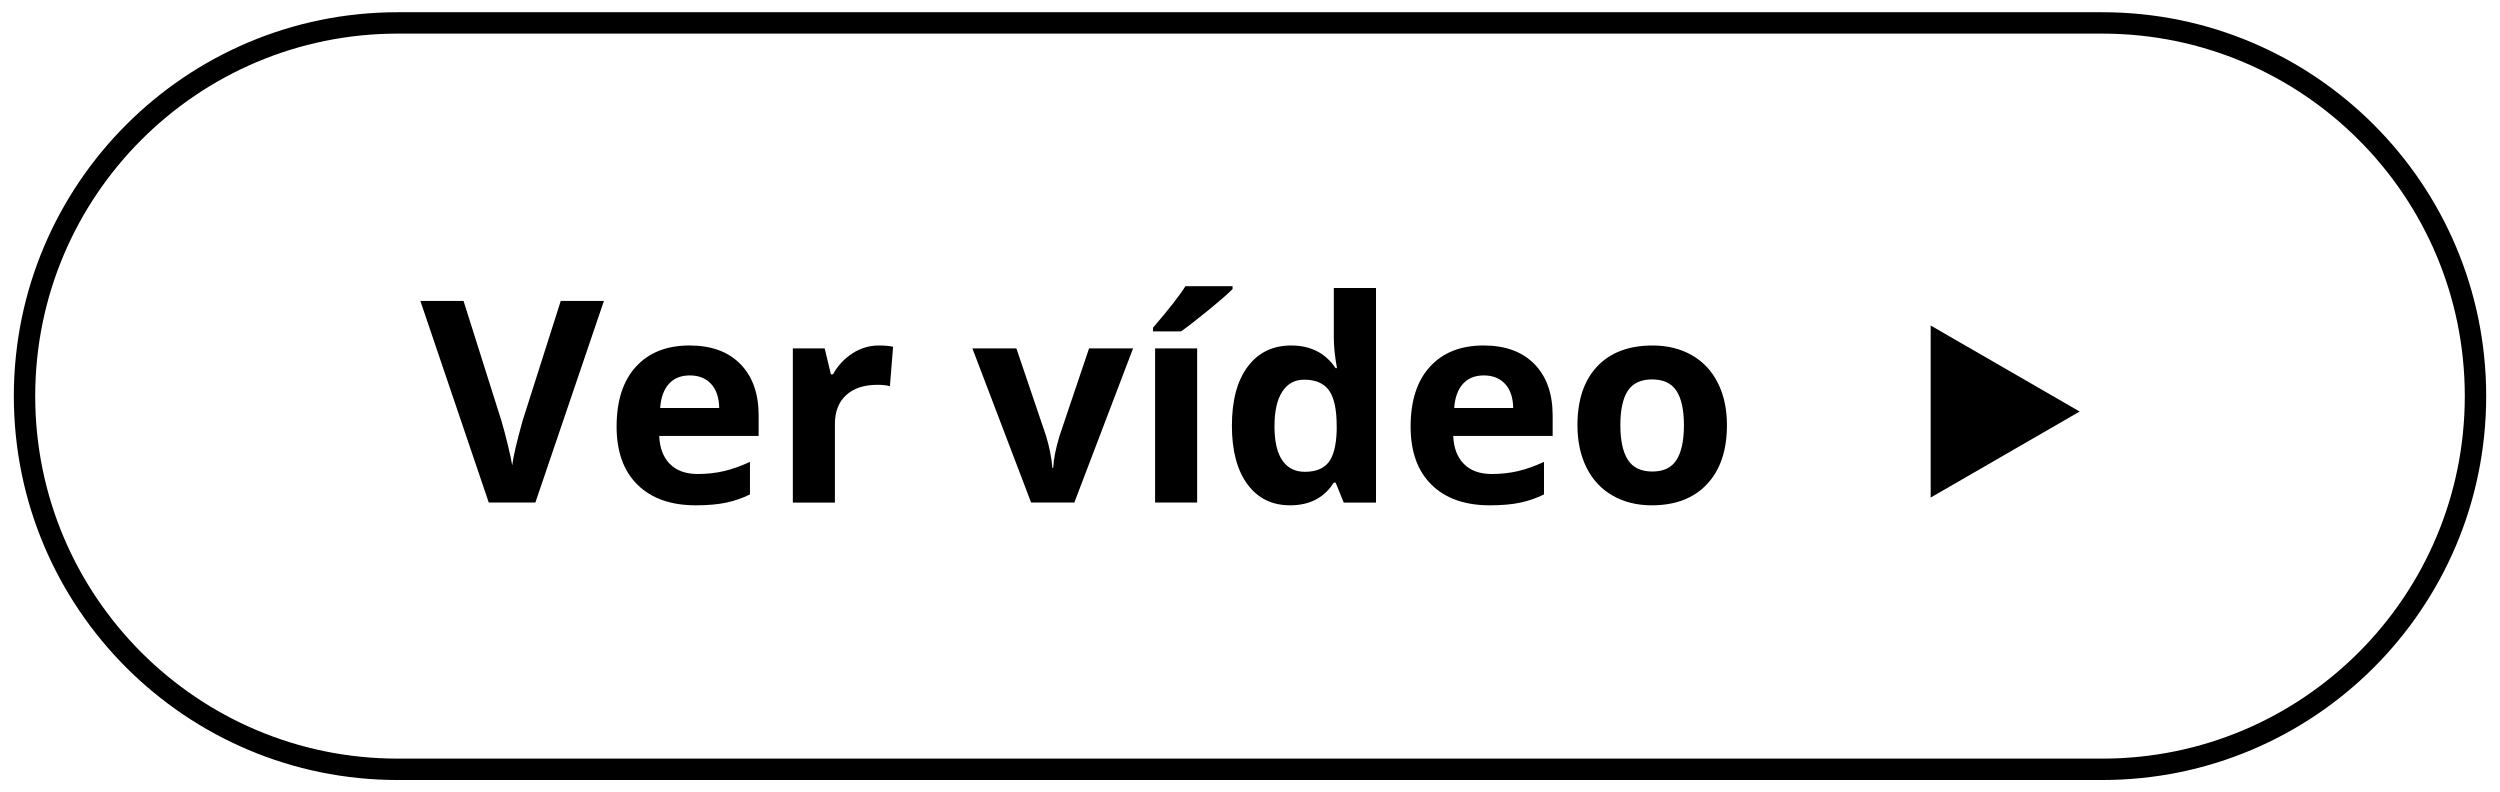
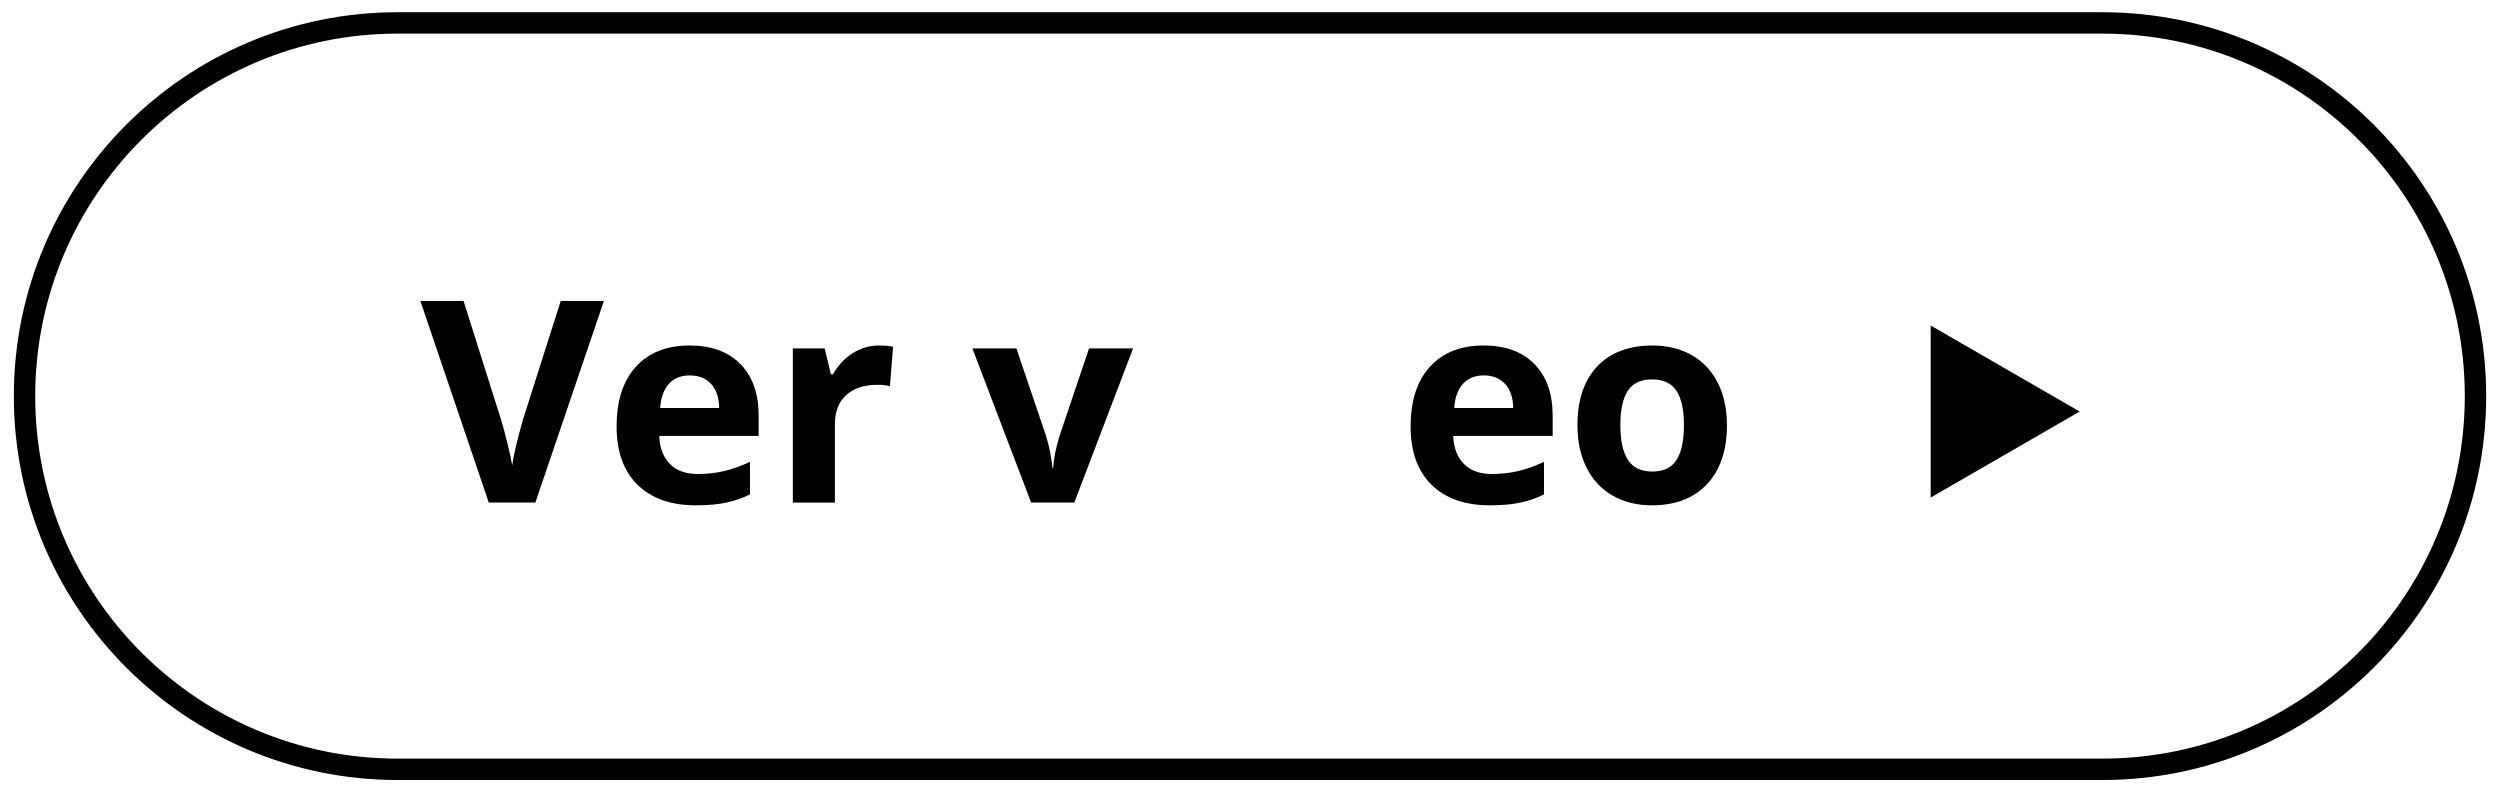
<svg xmlns="http://www.w3.org/2000/svg" version="1.1" id="Capa_1" x="0px" y="0px" width="142px" height="45px" viewBox="0 0 142 45" enable-background="new 0 0 142 45" xml:space="preserve">
  <g>
    <g>
-       <rect x="-1489.031" y="-145.748" fill="none" width="1564" height="351.609" />
-     </g>
+       </g>
  </g>
  <g>
    <path fill="none" stroke="#000000" stroke-width="1.215" stroke-miterlimit="10" d="M119.41,43.697h-96.82   c-11.707,0-21.197-9.49-21.197-21.197l0,0c0-11.707,9.49-21.198,21.197-21.198h96.82c11.707,0,21.198,9.491,21.198,21.198l0,0   C140.607,34.208,131.117,43.697,119.41,43.697z" />
    <g>
      <g>
        <g>
          <path d="M31.85,17.094h2.452l-3.893,11.451h-2.647l-3.885-11.451h2.452l2.154,6.814c0.12,0.402,0.244,0.871,0.372,1.406      s0.208,0.907,0.239,1.116c0.057-0.48,0.253-1.321,0.587-2.522L31.85,17.094z" />
          <path d="M39.518,28.702c-1.41,0-2.512-0.389-3.305-1.167s-1.19-1.88-1.19-3.306c0-1.467,0.367-2.602,1.1-3.403      c0.734-0.802,1.748-1.203,3.043-1.203c1.238,0,2.201,0.353,2.891,1.058s1.034,1.679,1.034,2.921v1.159h-5.647      c0.026,0.679,0.227,1.209,0.603,1.59c0.376,0.381,0.903,0.572,1.583,0.572c0.527,0,1.026-0.055,1.496-0.165      c0.47-0.11,0.96-0.285,1.472-0.525v1.849c-0.417,0.209-0.864,0.364-1.339,0.466C40.782,28.651,40.203,28.702,39.518,28.702z       M39.181,21.324c-0.506,0-0.903,0.161-1.19,0.482s-0.451,0.776-0.493,1.367h3.353c-0.011-0.59-0.165-1.045-0.462-1.367      S39.688,21.324,39.181,21.324z" />
          <path d="M49.92,19.624c0.324,0,0.592,0.023,0.807,0.071l-0.18,2.24c-0.193-0.052-0.428-0.078-0.705-0.078      c-0.762,0-1.356,0.196-1.782,0.587s-0.638,0.94-0.638,1.645v4.457h-2.389v-8.757h1.809l0.353,1.473h0.118      c0.271-0.491,0.638-0.886,1.101-1.187S49.376,19.624,49.92,19.624z" />
          <path d="M58.567,28.545l-3.336-8.757h2.499l1.692,4.99c0.188,0.632,0.305,1.229,0.353,1.793h0.047      c0.026-0.501,0.144-1.099,0.353-1.793l1.684-4.99h2.499l-3.336,8.757H58.567z" />
-           <path d="M65.491,18.825v-0.211c0.898-1.044,1.512-1.83,1.84-2.358h2.679v0.165c-0.272,0.271-0.735,0.675-1.39,1.21      c-0.656,0.535-1.169,0.934-1.539,1.194H65.491z M67.998,28.545h-2.389v-8.757h2.389V28.545z" />
-           <path d="M73.277,28.702c-1.029,0-1.837-0.399-2.424-1.198s-0.881-1.906-0.881-3.321c0-1.436,0.299-2.555,0.897-3.356      c0.598-0.802,1.421-1.203,2.471-1.203c1.102,0,1.942,0.428,2.522,1.285h0.078c-0.12-0.653-0.18-1.235-0.18-1.747v-2.804h2.397      v12.188h-1.833l-0.462-1.136H75.76C75.216,28.271,74.389,28.702,73.277,28.702z M74.115,26.799c0.611,0,1.059-0.178,1.343-0.533      s0.44-0.958,0.466-1.809v-0.259c0-0.939-0.145-1.613-0.435-2.021c-0.29-0.407-0.762-0.611-1.414-0.611      c-0.533,0-0.946,0.226-1.241,0.678c-0.295,0.452-0.443,1.108-0.443,1.97c0,0.862,0.149,1.508,0.447,1.939      C73.136,26.583,73.561,26.799,74.115,26.799z" />
          <path d="M84.619,28.702c-1.41,0-2.512-0.389-3.306-1.167s-1.19-1.88-1.19-3.306c0-1.467,0.367-2.602,1.101-3.403      c0.733-0.802,1.748-1.203,3.043-1.203c1.237,0,2.201,0.353,2.89,1.058c0.689,0.705,1.034,1.679,1.034,2.921v1.159h-5.647      c0.026,0.679,0.228,1.209,0.604,1.59c0.376,0.381,0.903,0.572,1.582,0.572c0.527,0,1.026-0.055,1.496-0.165      c0.47-0.11,0.961-0.285,1.473-0.525v1.849c-0.418,0.209-0.864,0.364-1.34,0.466C85.882,28.651,85.302,28.702,84.619,28.702z       M84.282,21.324c-0.507,0-0.903,0.161-1.19,0.482c-0.288,0.321-0.452,0.776-0.494,1.367h3.352      c-0.01-0.59-0.164-1.045-0.462-1.367S84.788,21.324,84.282,21.324z" />
          <path d="M98.09,24.151c0,1.426-0.376,2.541-1.128,3.345s-1.799,1.206-3.141,1.206c-0.841,0-1.582-0.184-2.225-0.552      c-0.642-0.368-1.136-0.897-1.48-1.586c-0.345-0.689-0.517-1.494-0.517-2.413c0-1.431,0.373-2.543,1.12-3.337      c0.747-0.793,1.796-1.19,3.148-1.19c0.841,0,1.582,0.183,2.225,0.548c0.643,0.366,1.136,0.89,1.48,1.575      C97.918,22.431,98.09,23.232,98.09,24.151z M92.036,24.151c0,0.867,0.143,1.522,0.427,1.966c0.285,0.444,0.748,0.666,1.39,0.666      c0.637,0,1.095-0.221,1.375-0.662c0.279-0.441,0.419-1.098,0.419-1.97c0-0.867-0.141-1.517-0.423-1.95      c-0.282-0.434-0.744-0.65-1.387-0.65c-0.637,0-1.097,0.216-1.378,0.646S92.036,23.279,92.036,24.151z" />
        </g>
      </g>
      <polygon points="118.124,23.375 109.662,18.489 109.662,28.261   " />
    </g>
  </g>
</svg>